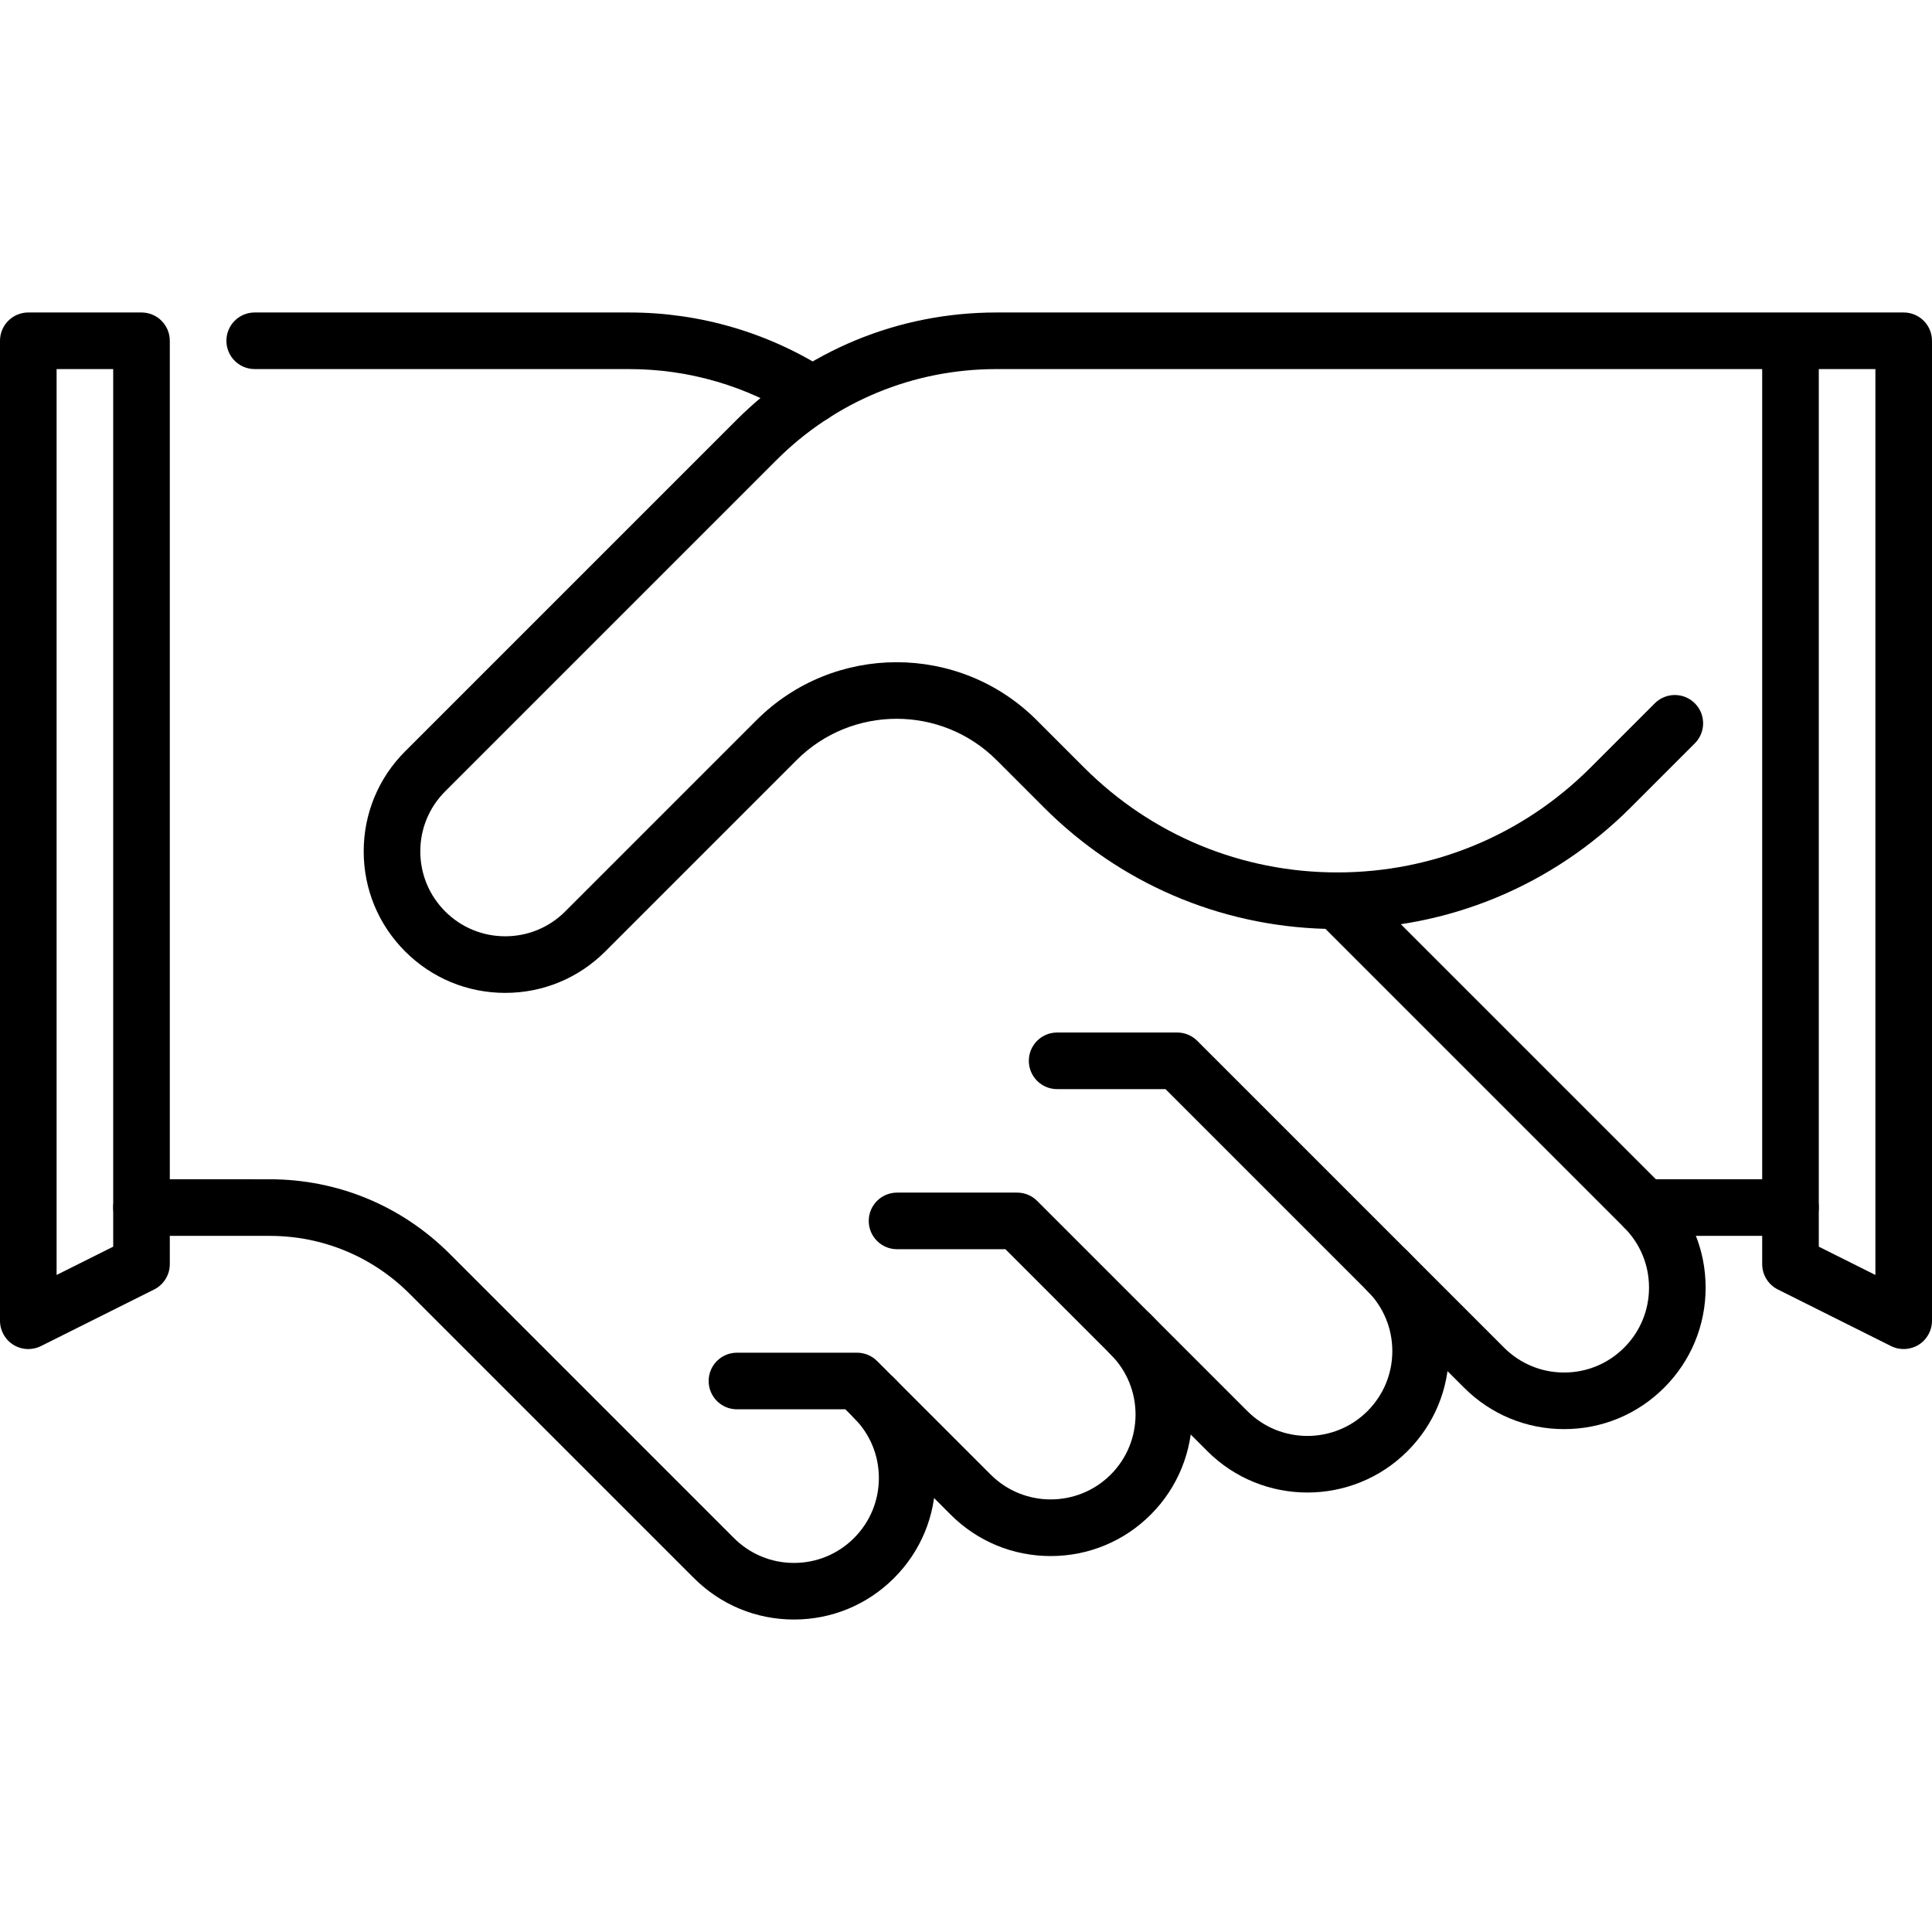
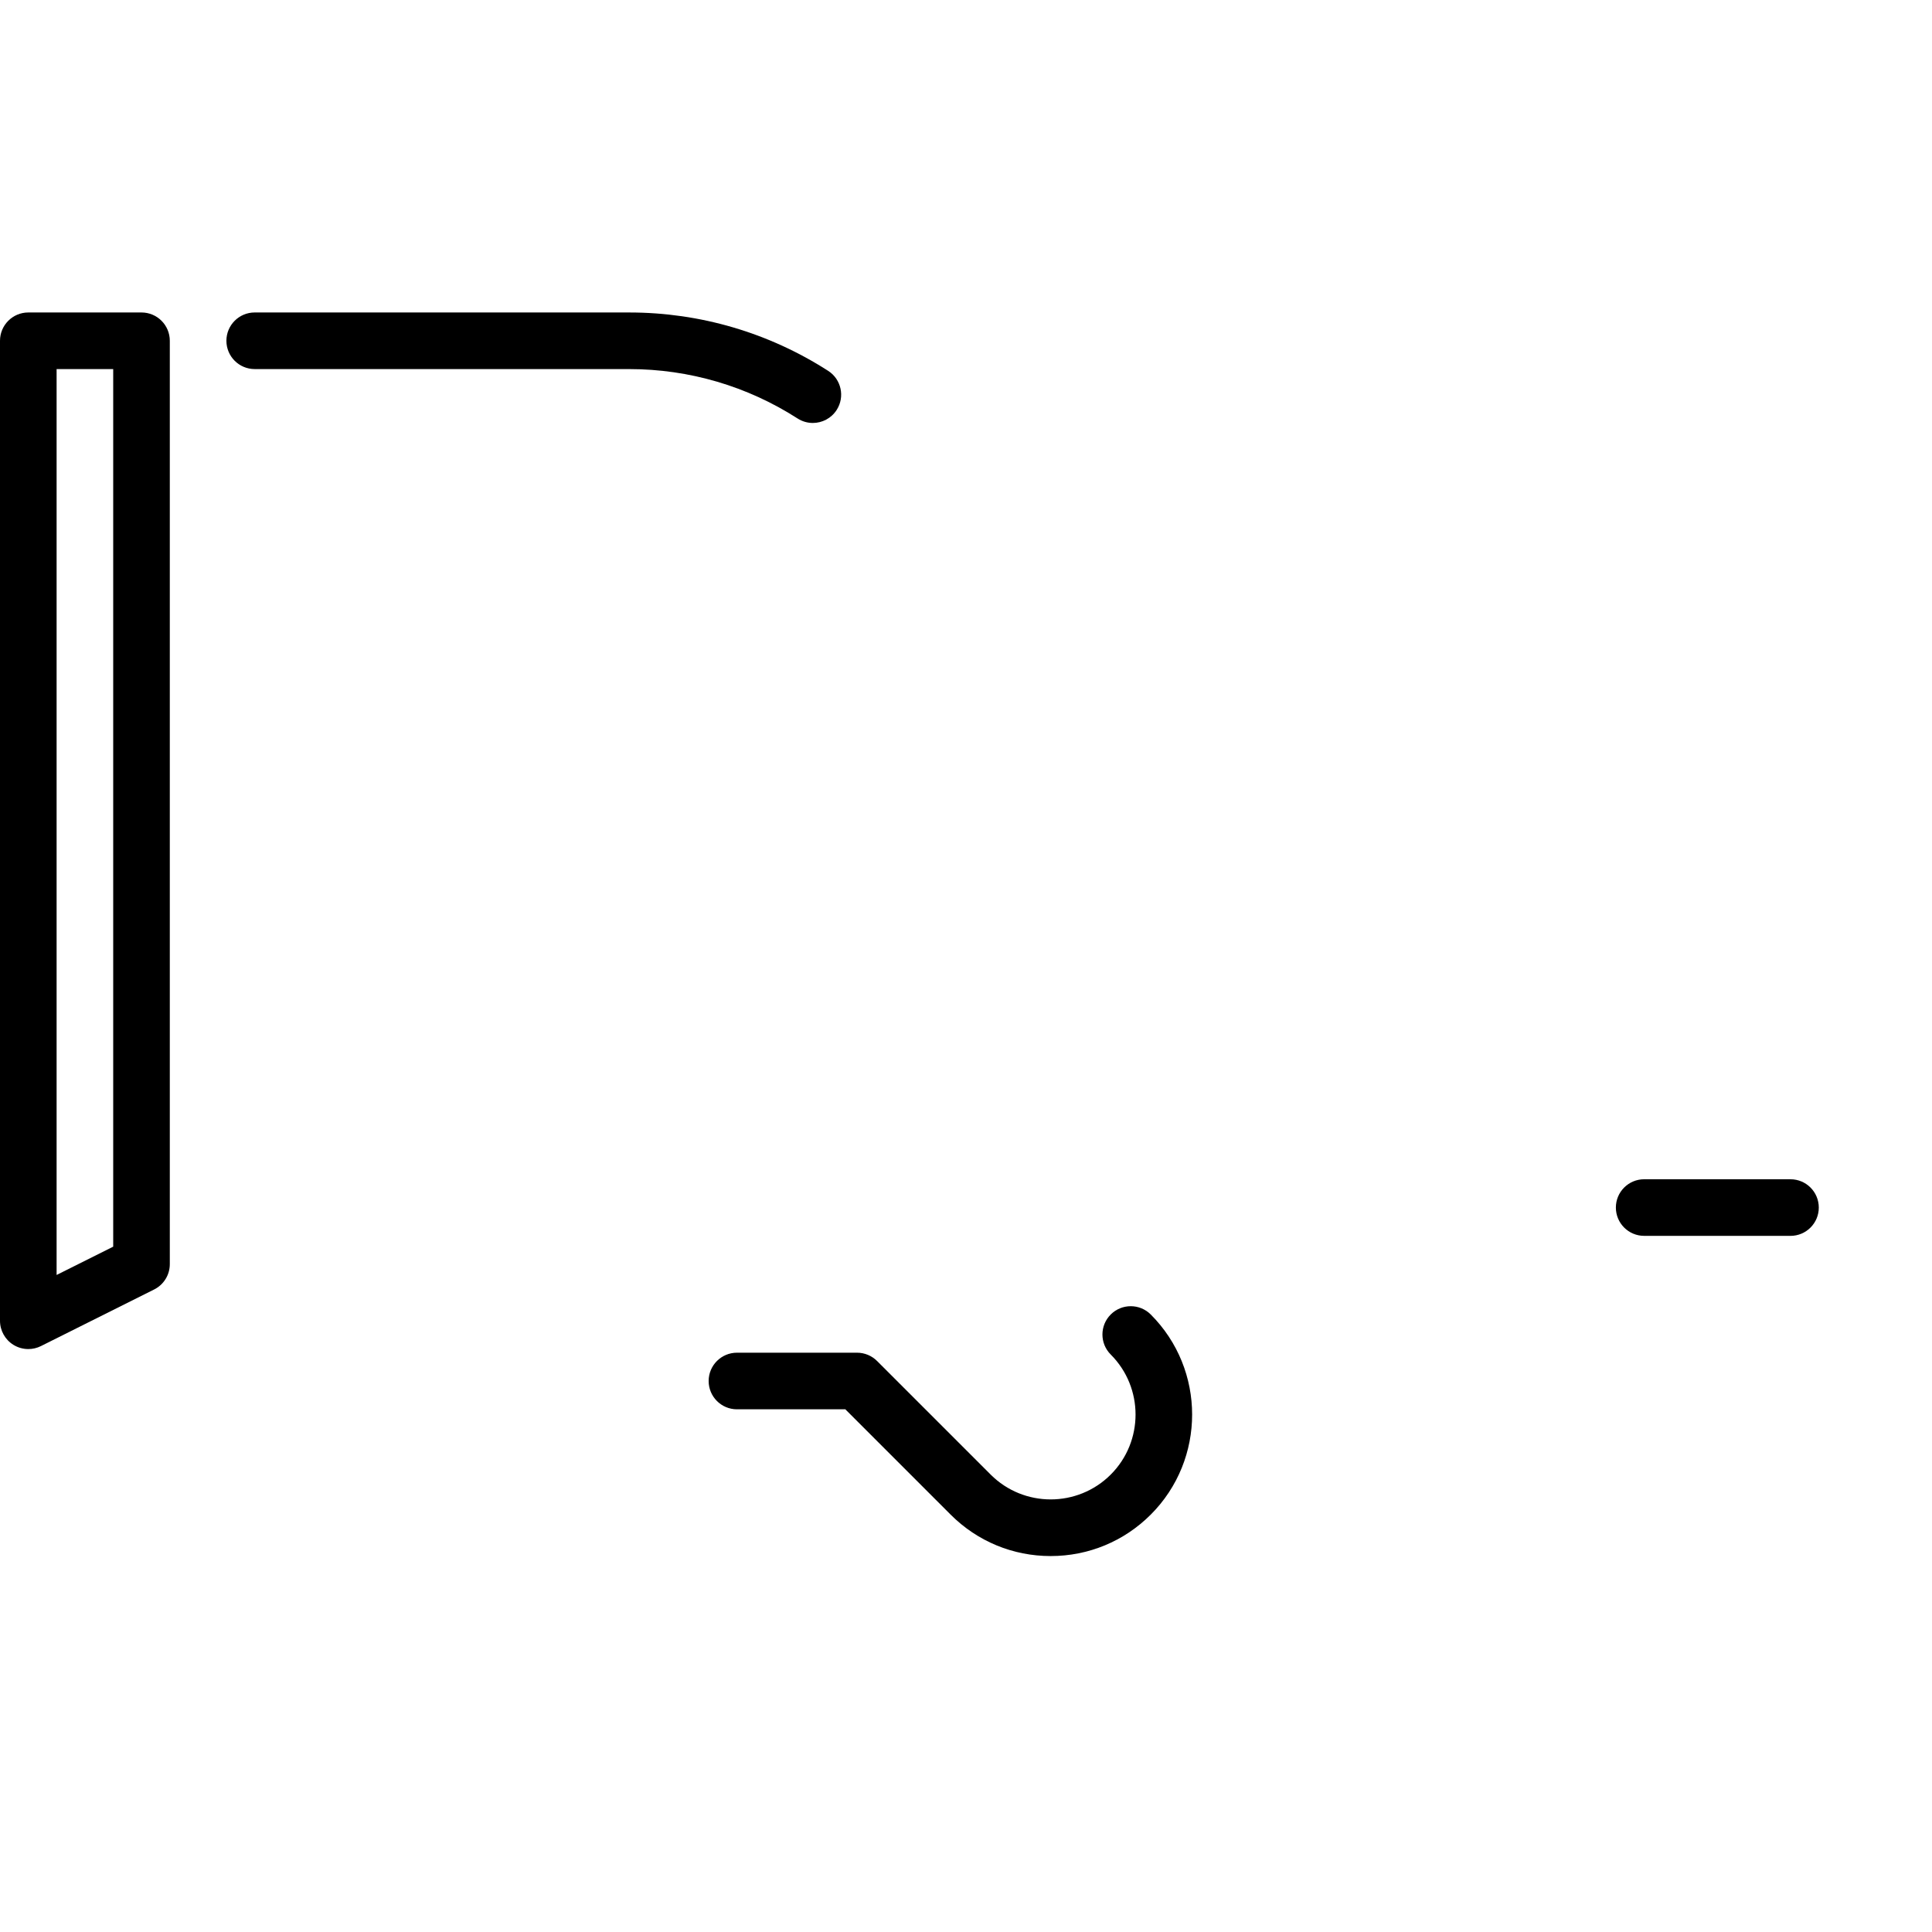
<svg xmlns="http://www.w3.org/2000/svg" id="Capa_1" height="512" viewBox="0 0 512 512" width="512">
  <g>
    <g>
      <g>
-         <path d="m210.41 429.191c-10.017 0-19.434-3.901-26.517-10.983l-75.312-75.312c-9.916-9.917-23.099-15.378-37.123-15.378l-33.958-.003c-4.142 0-7.5-3.358-7.5-7.501 0-4.142 3.358-7.499 7.5-7.499l33.958.003c18.03 0 34.98 7.021 47.729 19.771l75.312 75.311c4.25 4.25 9.9 6.591 15.911 6.591 6.01 0 11.66-2.341 15.909-6.59 4.25-4.25 6.591-9.9 6.591-15.91s-2.341-11.66-6.59-15.909c-2.929-2.929-2.929-7.678 0-10.606 2.929-2.93 7.677-2.929 10.607-.001 7.083 7.083 10.984 16.5 10.984 26.517s-3.901 19.434-10.984 26.517c-7.084 7.081-16.501 10.982-26.517 10.982z" />
-       </g>
+         </g>
      <g>
-         <path d="m414.508 378.731c-10.017 0-19.434-3.901-26.517-10.983l-79.12-79.12h-28.721c-4.143 0-7.5-3.357-7.5-7.5s3.357-7.5 7.5-7.5h31.827c1.989 0 3.896.79 5.304 2.196l81.317 81.316c4.249 4.25 9.899 6.591 15.909 6.591s11.66-2.341 15.909-6.59c4.25-4.25 6.591-9.9 6.591-15.91s-2.341-11.66-6.59-15.909l-79.164-79.165c-28.184-.788-54.562-12.134-74.58-32.153l-12.551-12.551c-14.621-14.621-38.411-14.622-53.033 0l-50.687 50.688c-7.083 7.083-16.5 10.984-26.517 10.984s-19.434-3.901-26.517-10.984-10.983-16.5-10.983-26.517 3.901-19.434 10.984-26.516l87.739-87.739c18.415-18.415 42.898-28.557 68.941-28.557l210.362-.003c.06-.001.117-.001.173 0h29.914c1.989 0 3.896.79 5.304 2.197 1.408 1.406 2.198 3.314 2.198 5.303v259.706c0 2.6-1.346 5.014-3.557 6.38-2.213 1.366-4.974 1.49-7.298.328l-30-15c-2.54-1.271-4.146-3.867-4.146-6.708v-237.205l-202.949.003c-22.036 0-42.752 8.582-58.334 24.163l-87.739 87.739c-4.25 4.25-6.59 9.899-6.59 15.909s2.341 11.66 6.59 15.91 9.9 6.59 15.91 6.59 11.66-2.34 15.91-6.59l50.687-50.688c20.47-20.47 53.776-20.47 74.247 0l12.551 12.551c17.928 17.929 41.767 27.803 67.123 27.803 1.989 0 3.896.79 5.304 2.197l81.316 81.316c7.082 7.083 10.983 16.5 10.983 26.517s-3.901 19.434-10.983 26.517c-7.084 7.083-16.501 10.984-26.517 10.984zm67.492-48.351 15 7.5v-240.071h-15z" />
-       </g>
+         </g>
      <g>
-         <path d="m354.405 246.201c-4.143 0-7.5-3.358-7.5-7.5s3.357-7.5 7.5-7.5c25.356 0 49.194-9.874 67.122-27.803l17.016-17.016c2.93-2.929 7.678-2.929 10.607 0s2.929 7.677 0 10.606l-17.016 17.016c-20.761 20.763-48.365 32.197-77.729 32.197z" />
-       </g>
+         </g>
      <g>
        <path d="m7.5 357.515c-1.372 0-2.739-.376-3.943-1.12-2.211-1.366-3.557-3.78-3.557-6.38v-259.706c0-4.142 3.358-7.5 7.5-7.5h30c4.142 0 7.5 3.358 7.5 7.5v244.706c0 2.841-1.605 5.438-4.146 6.708l-30 15c-1.058.53-2.208.792-3.354.792zm7.5-259.706v240.07l15-7.5v-232.57z" />
      </g>
      <g>
        <path d="m215.409 112.09c-1.388 0-2.792-.385-4.046-1.19-13.329-8.562-28.747-13.087-44.588-13.087l-99.275-.004c-4.143 0-7.5-3.358-7.5-7.5s3.358-7.5 7.5-7.5l99.275.003c18.721 0 36.942 5.348 52.694 15.466 3.485 2.239 4.496 6.879 2.257 10.364-1.433 2.231-3.85 3.448-6.317 3.448z" />
      </g>
      <g>
-         <path d="m346.475 395.533c-9.604.001-19.205-3.654-26.516-10.966l-53.514-53.514h-28.721c-4.142 0-7.5-3.357-7.5-7.5s3.358-7.5 7.5-7.5h31.828c1.989 0 3.896.79 5.304 2.196l55.711 55.712c8.771 8.772 23.046 8.771 31.82-.001 4.249-4.249 6.59-9.899 6.59-15.909s-2.341-11.66-6.591-15.909c-2.929-2.93-2.929-7.678 0-10.607 2.93-2.928 7.678-2.928 10.607 0 7.082 7.083 10.983 16.5 10.983 26.517 0 10.018-3.901 19.434-10.984 26.517-7.31 7.309-16.915 10.964-26.517 10.964z" />
-       </g>
+         </g>
      <g>
        <path d="m278.443 412.371c-10.018.001-19.434-3.9-26.517-10.983l-27.906-27.908h-28.722c-4.142 0-7.5-3.357-7.5-7.5s3.358-7.5 7.5-7.5h31.828c1.989 0 3.896.79 5.303 2.196l30.105 30.105c8.771 8.773 23.046 8.771 31.819-.001 8.771-8.772 8.771-23.047-.001-31.82-2.929-2.929-2.929-7.678.001-10.606 2.929-2.929 7.678-2.928 10.606.001 14.62 14.621 14.62 38.412 0 53.033-7.083 7.082-16.5 10.983-26.516 10.983z" />
      </g>
      <g>
        <path d="m474.5 327.518-38.779-.003c-4.142 0-7.499-3.358-7.499-7.501 0-4.142 3.358-7.499 7.5-7.499h.001l38.778.003c4.142 0 7.499 3.358 7.499 7.501 0 4.142-3.358 7.499-7.5 7.499z" />
      </g>
    </g>
  </g>
</svg>